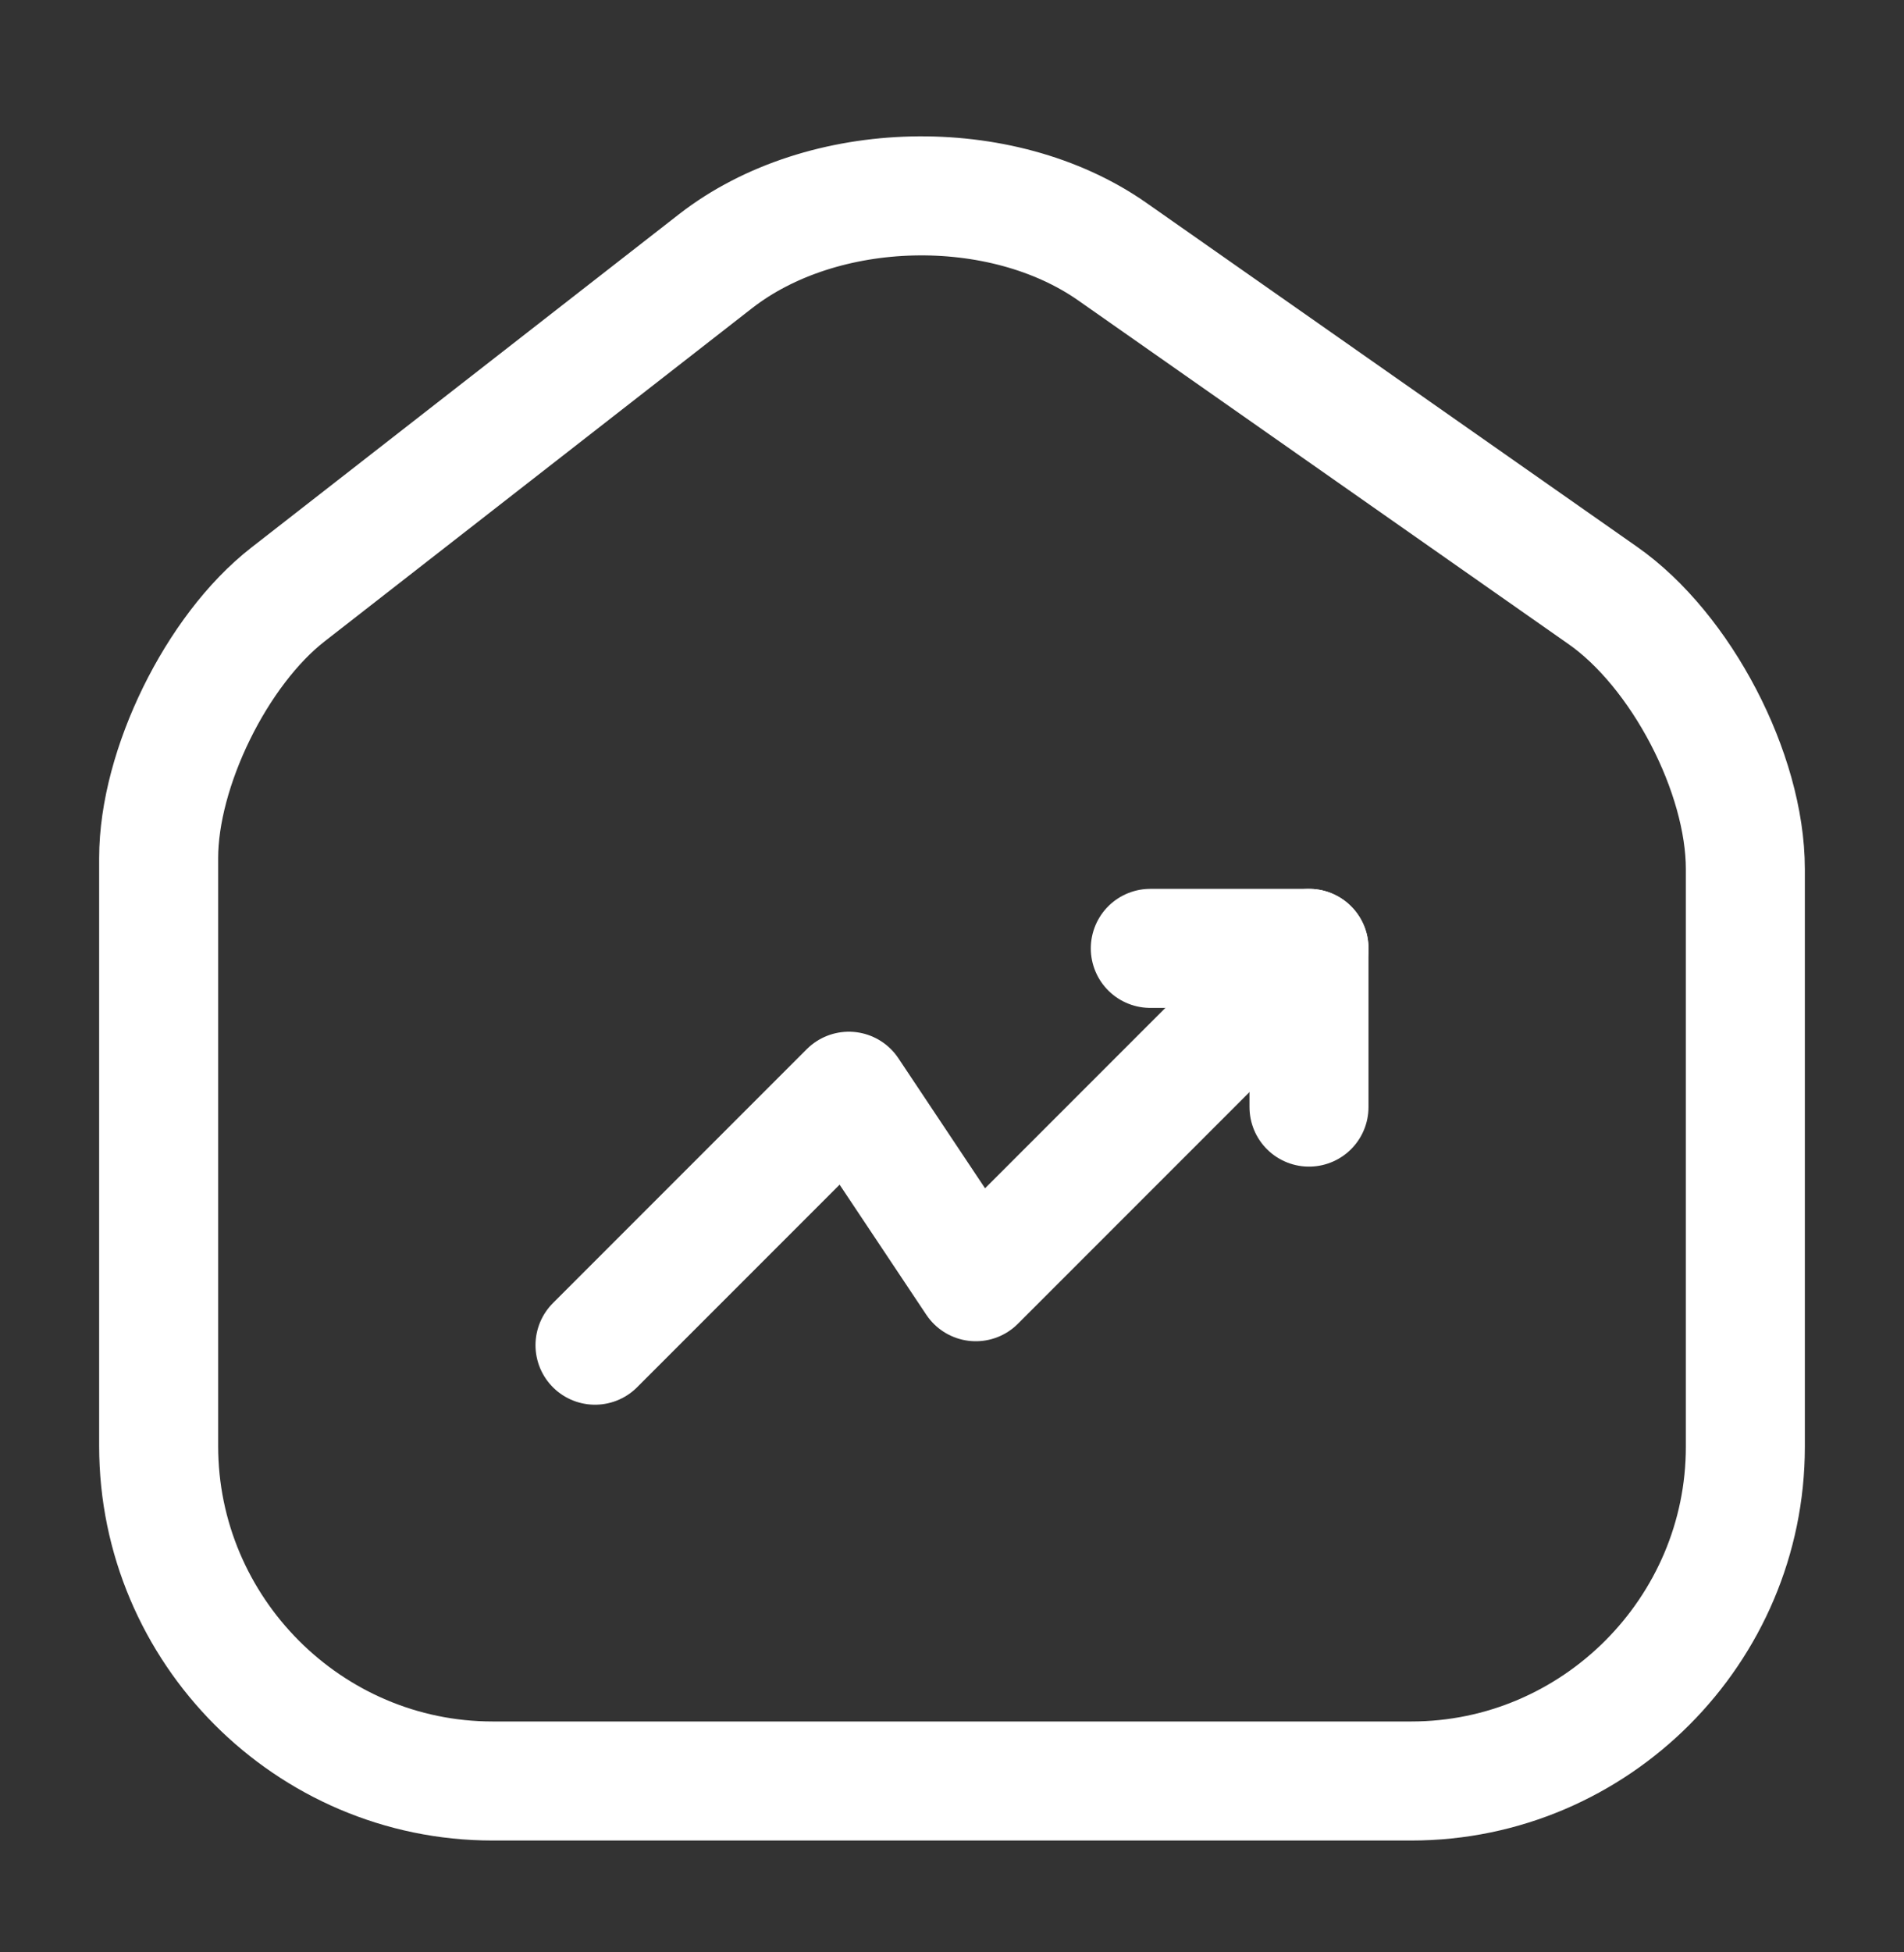
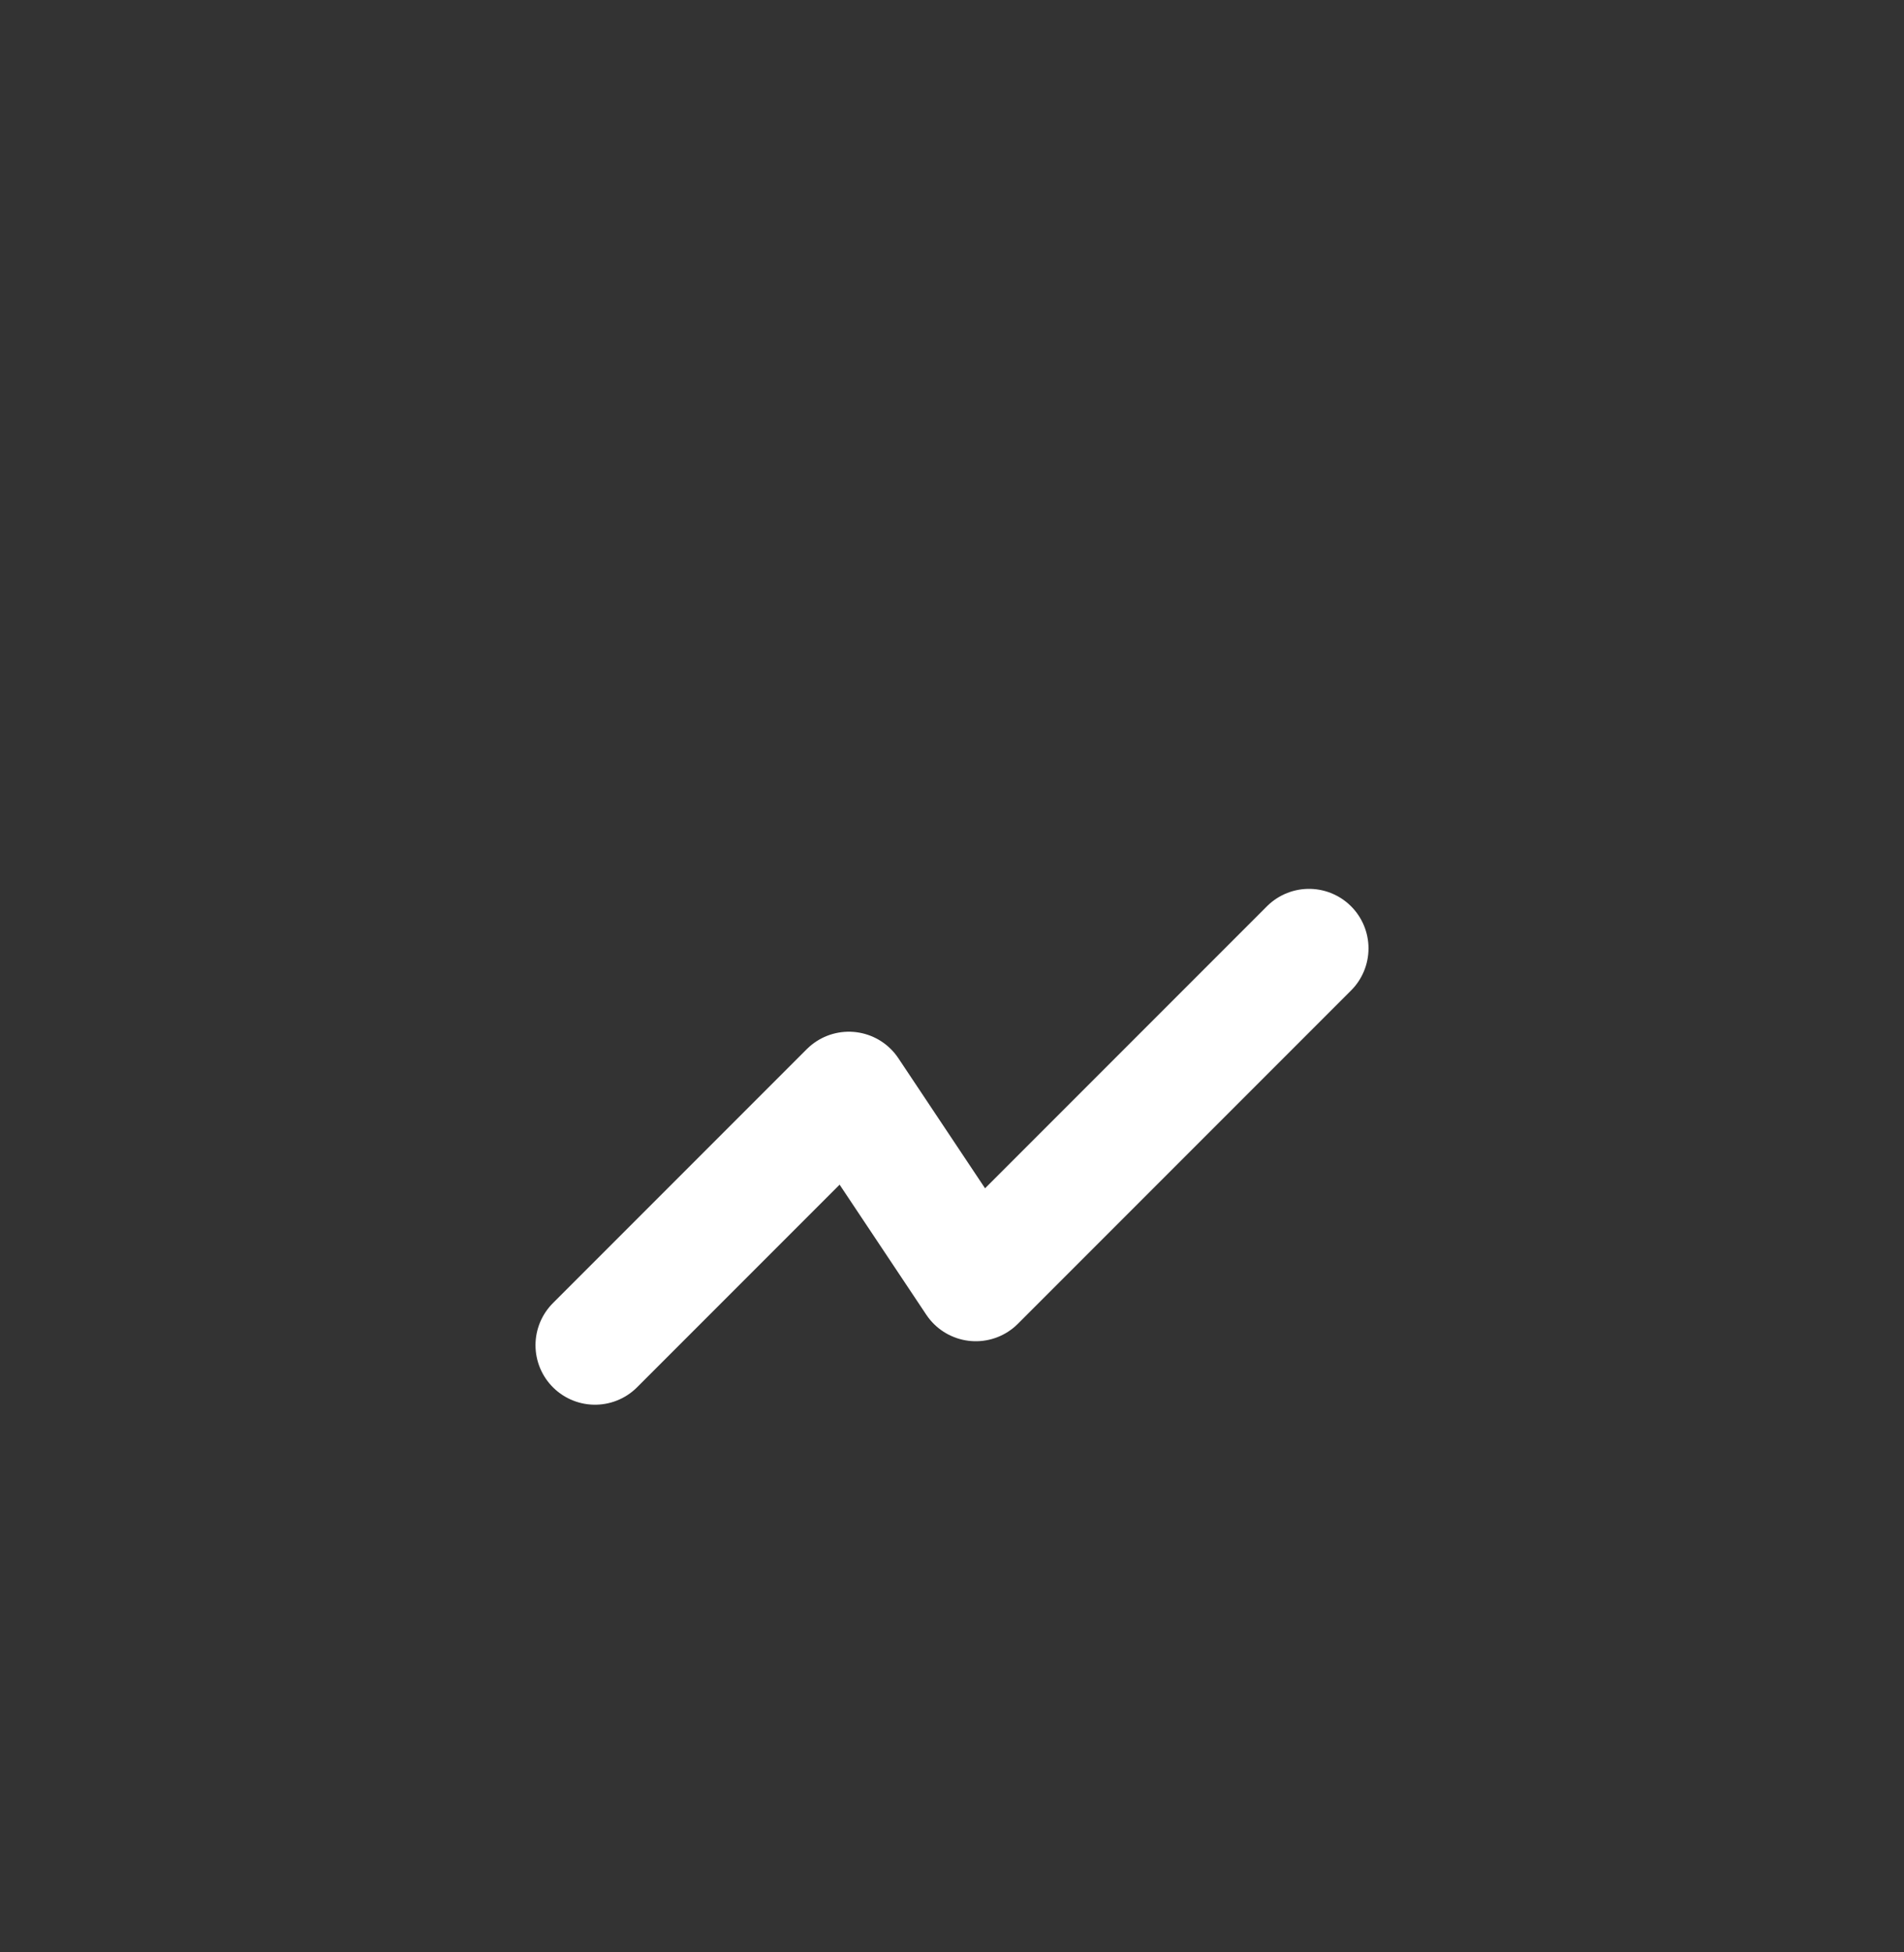
<svg xmlns="http://www.w3.org/2000/svg" width="40" height="41" viewBox="0 0 40 41" fill="none">
  <rect x="0" y="0" width="40" height="41" fill="#333333" stroke="none" />
-   <path d="M15.034 5.484L6.05 12.484C4.55 13.651 3.333 16.134 3.333 18.018V30.368C3.333 34.234 6.484 37.401 10.35 37.401H29.65C33.517 37.401 36.667 34.234 36.667 30.384V18.251C36.667 16.234 35.317 13.651 33.667 12.501L23.367 5.284C21.034 3.651 17.284 3.734 15.034 5.484Z" stroke="white" stroke-width="2.5" stroke-linecap="round" stroke-linejoin="round" />
  <path d="M27.5 19.916L20.5 26.916L17.833 22.916L12.5 28.249" stroke="white" stroke-width="2.5" stroke-linecap="round" stroke-linejoin="round" />
-   <path d="M24.166 19.916H27.5V23.249" stroke="white" stroke-width="2.5" stroke-linecap="round" stroke-linejoin="round" />
</svg>